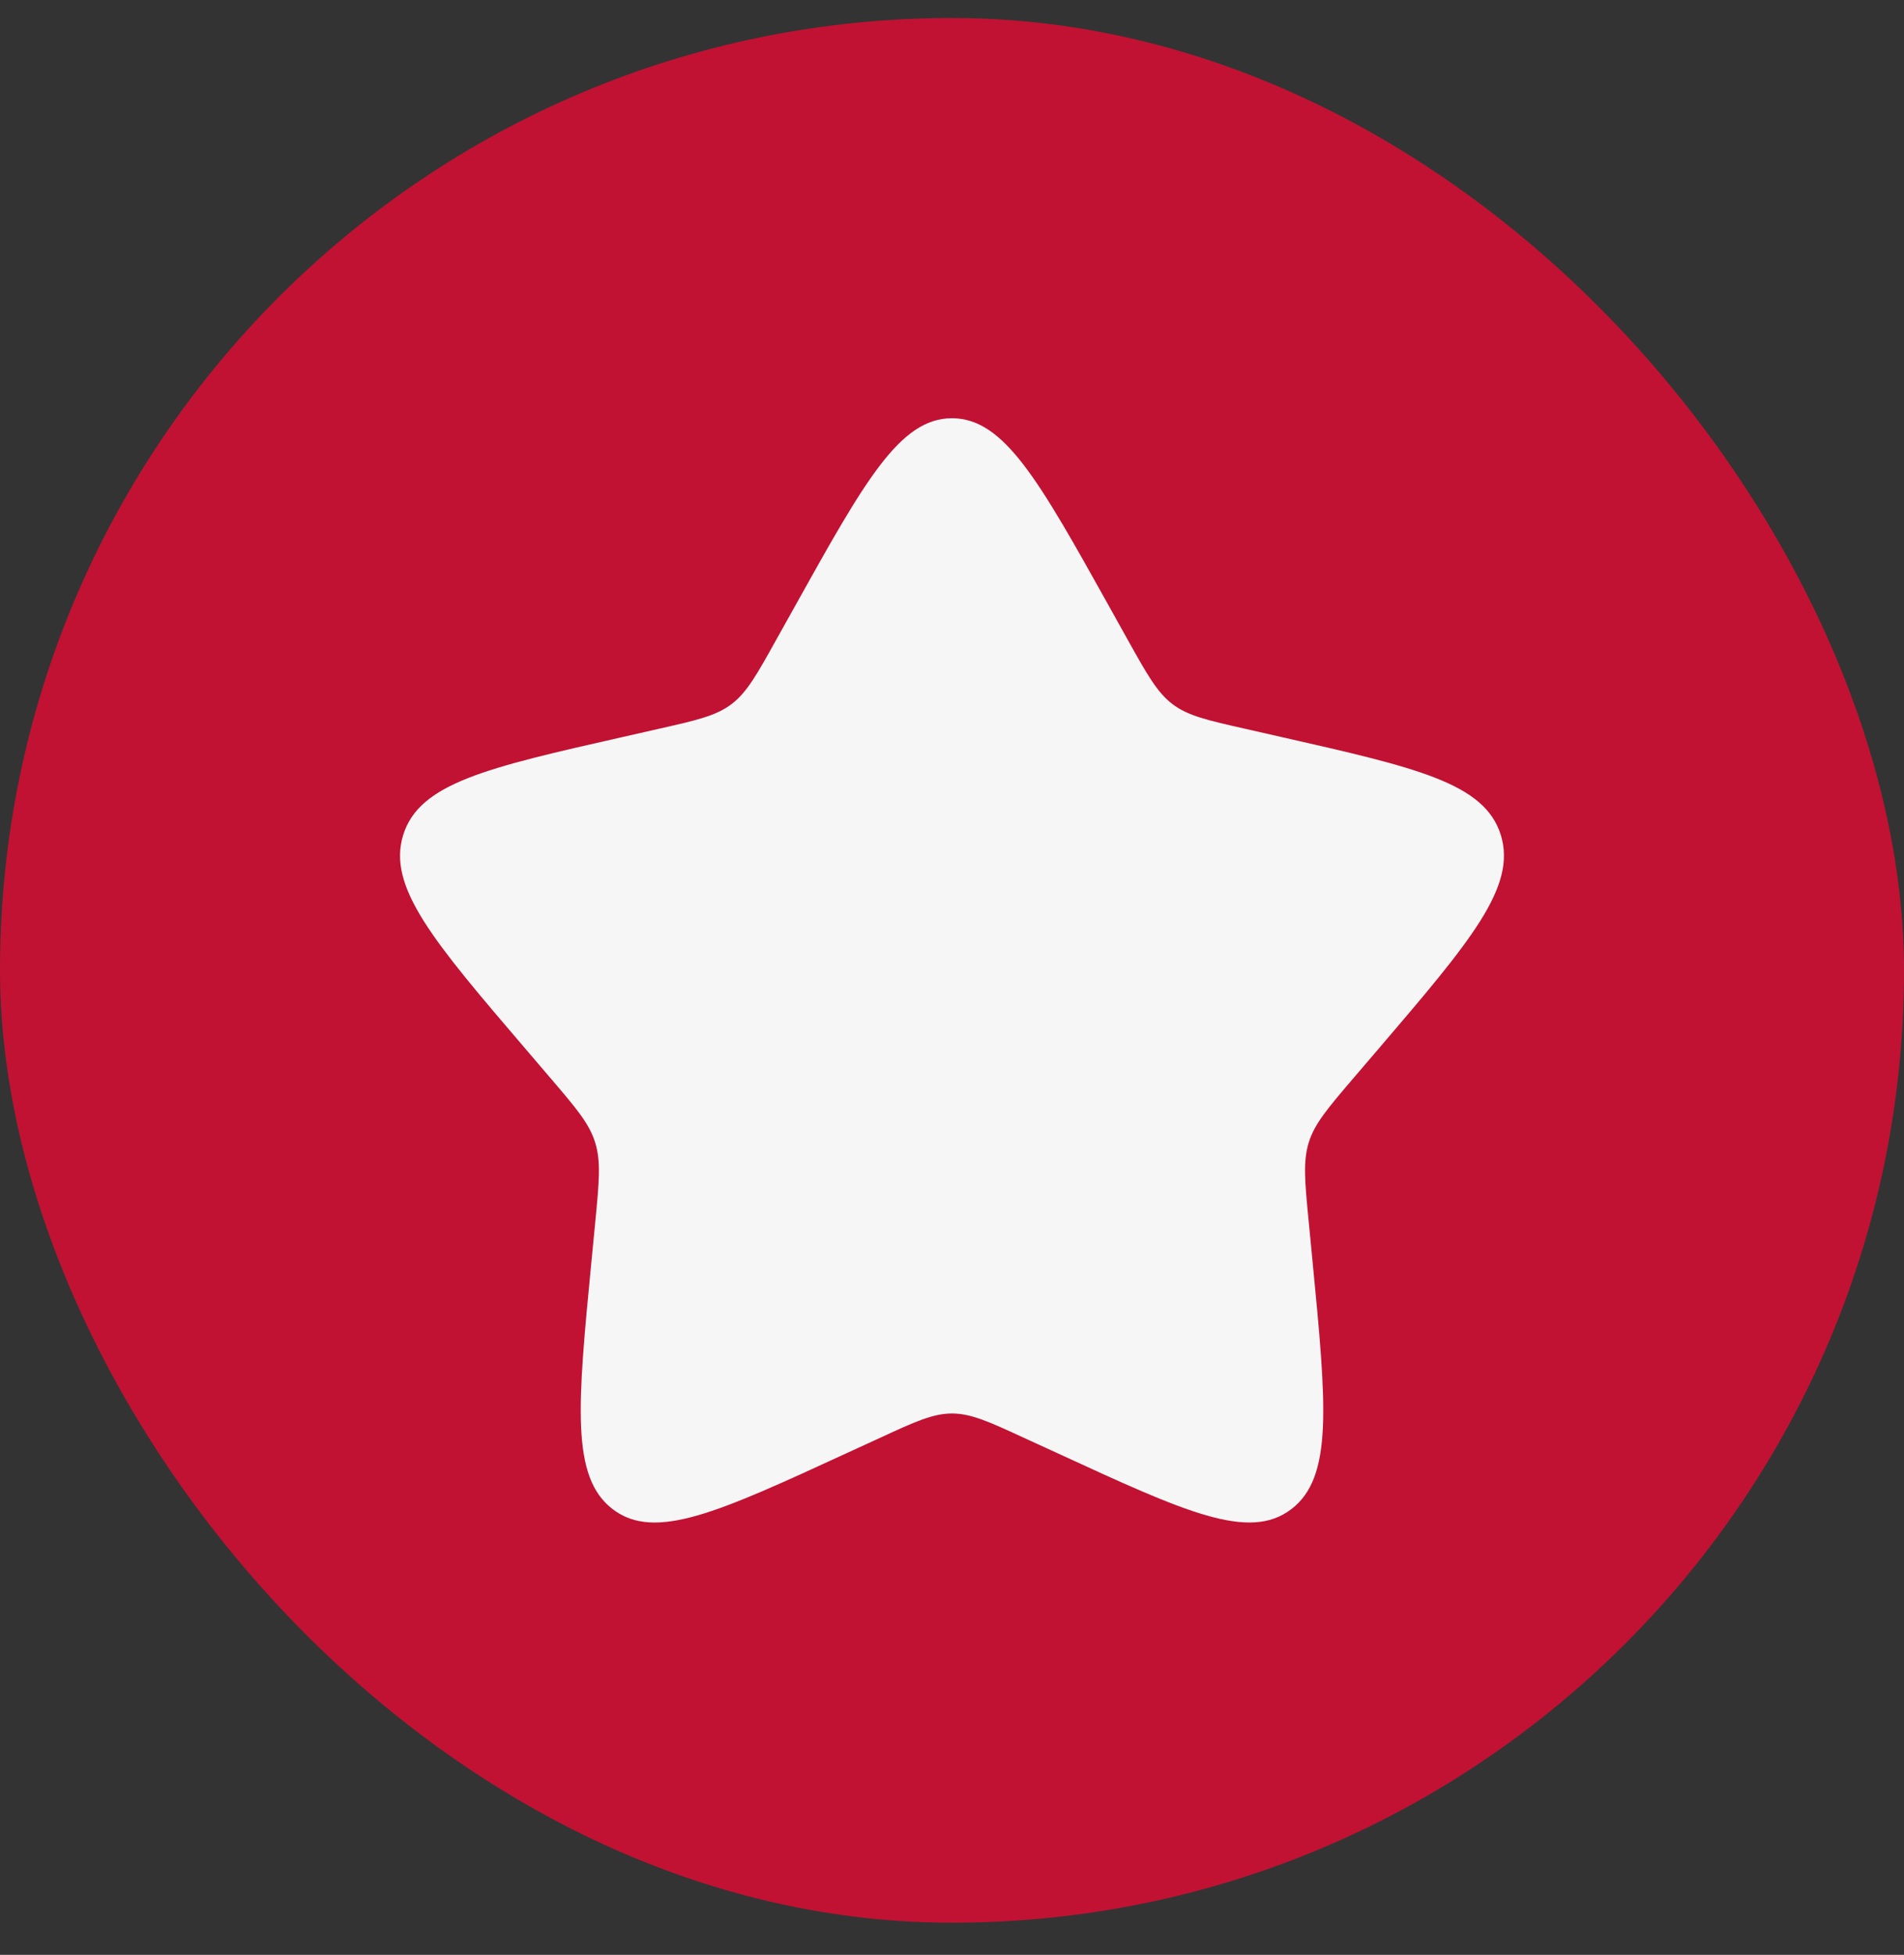
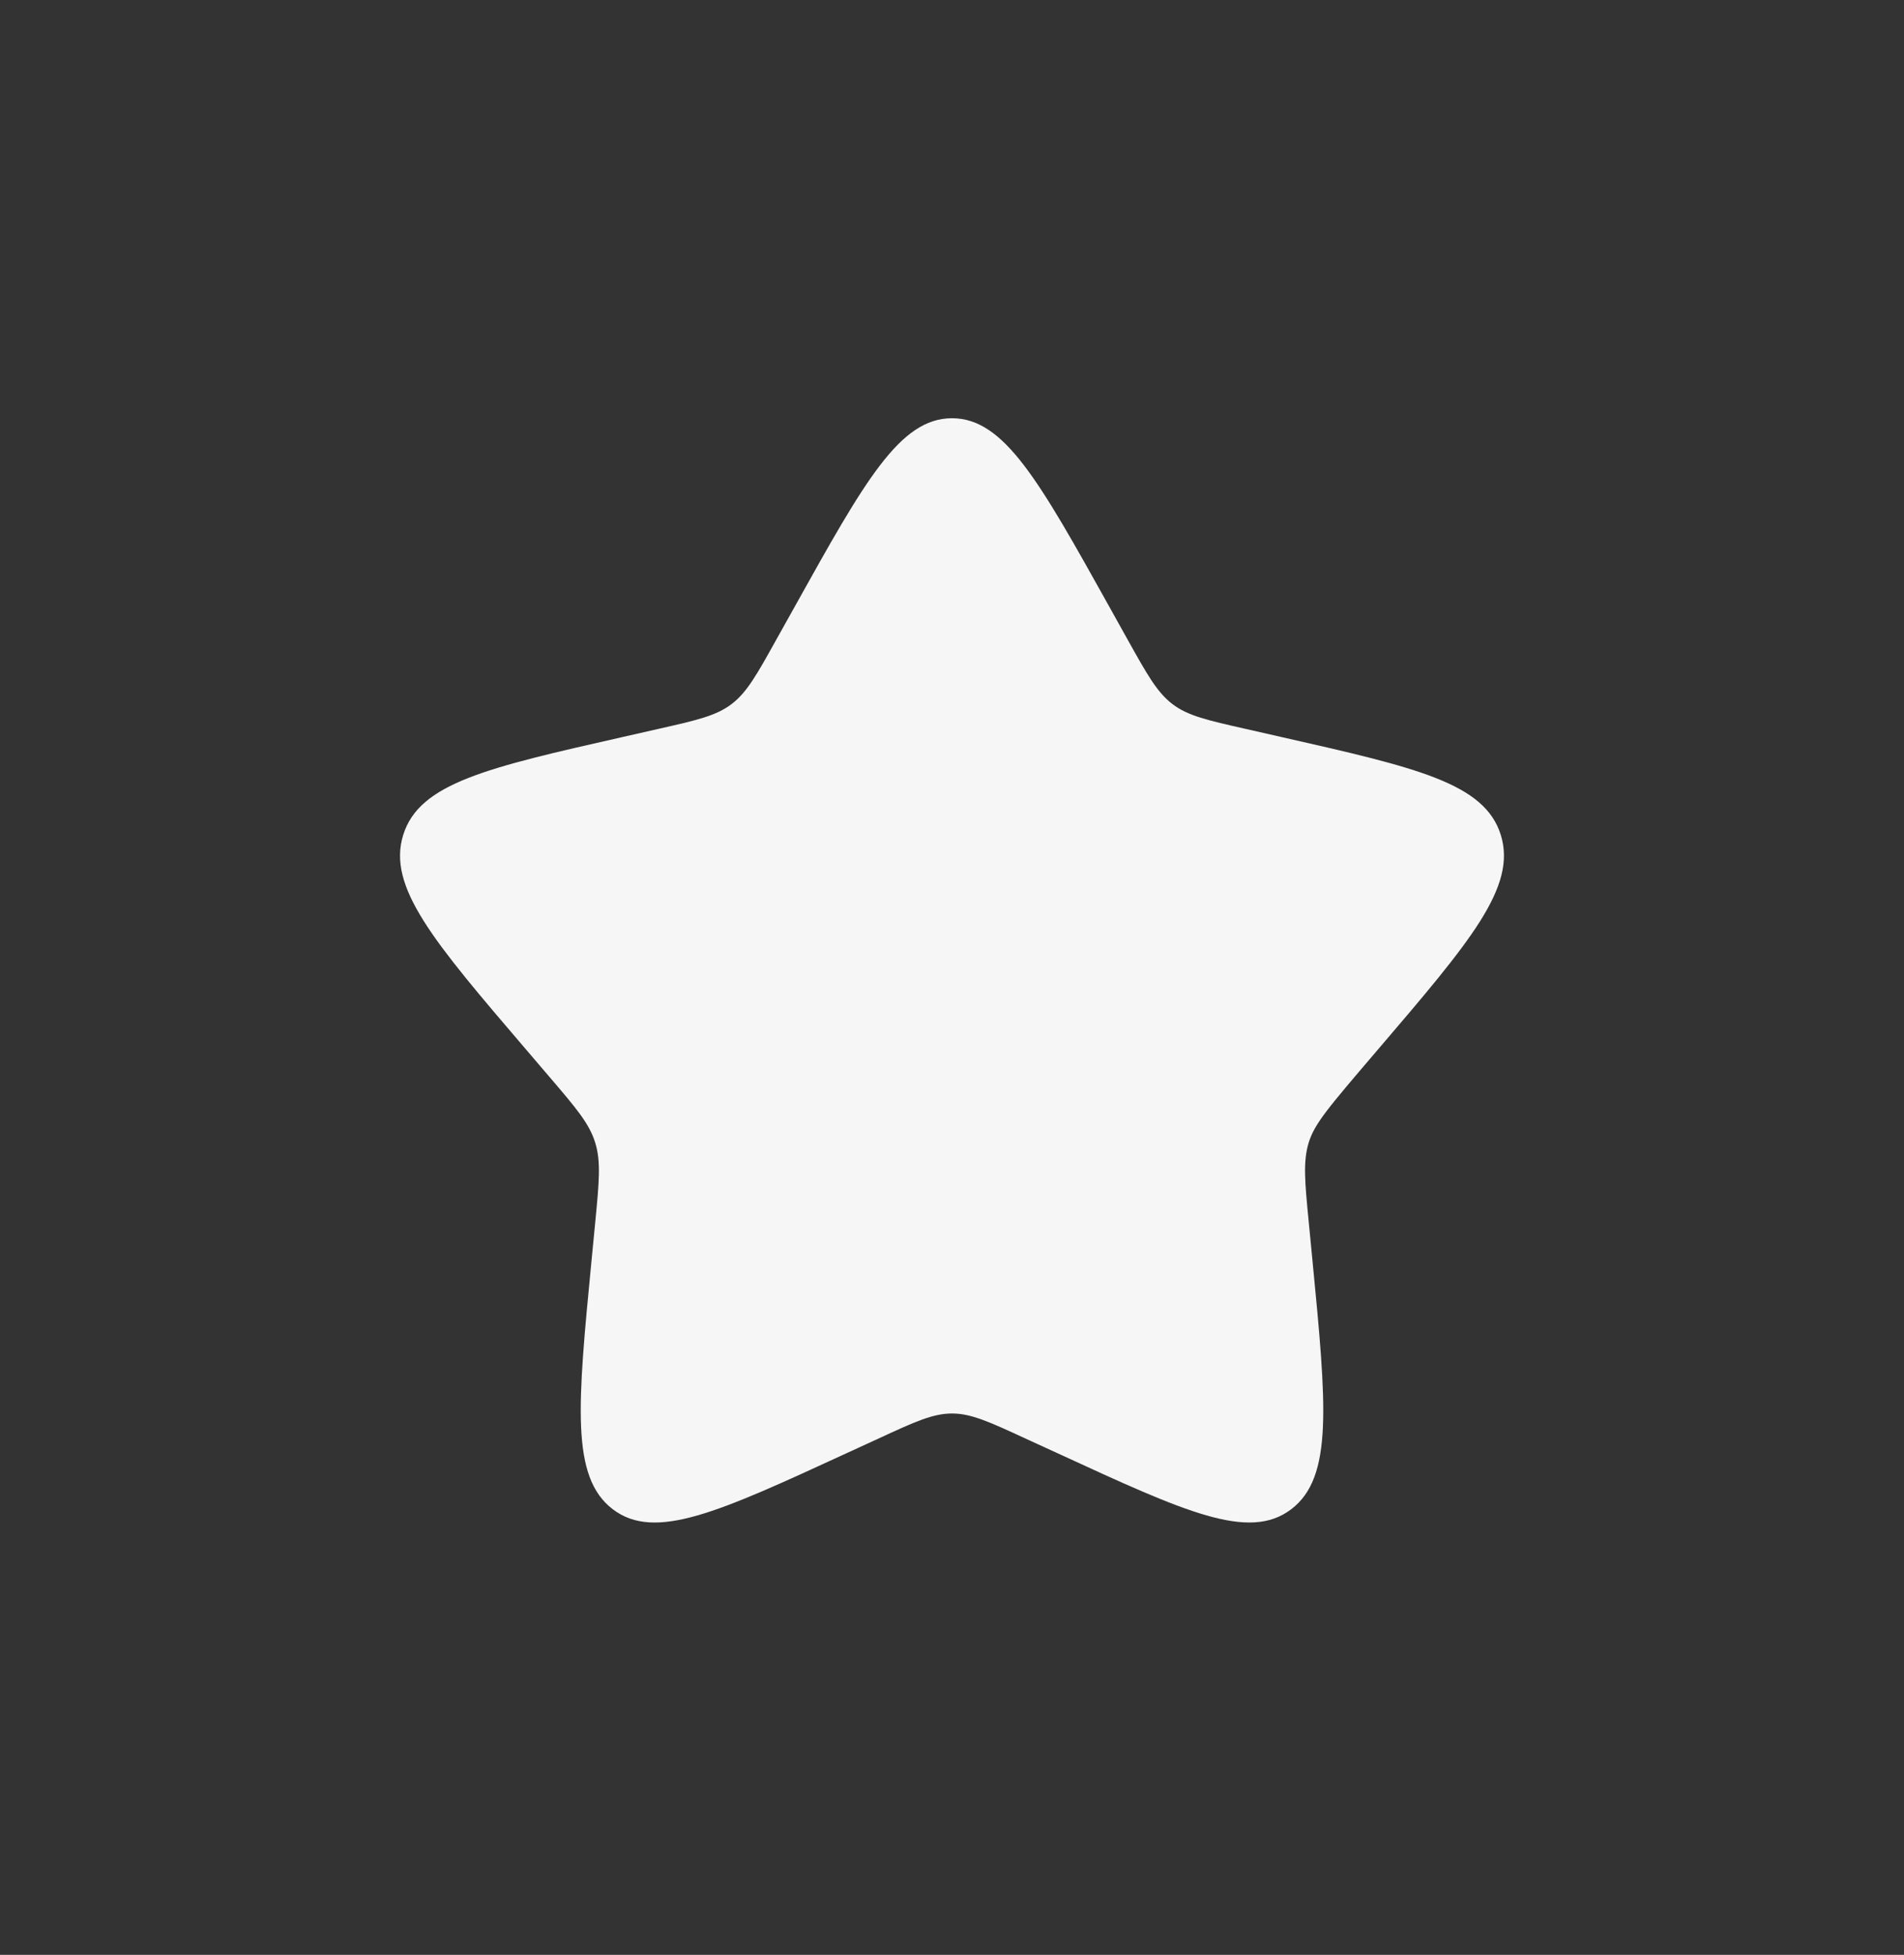
<svg xmlns="http://www.w3.org/2000/svg" width="38" height="39" viewBox="0 0 38 39" fill="none">
  <rect x="0" y="0" width="38" height="39" fill="#333333" stroke="none" />
-   <rect y="0.359" width="38" height="38" rx="19" fill="#C11233" />
-   <path d="M15.864 12.098C17.259 9.595 17.957 8.344 19 8.344C20.043 8.344 20.74 9.595 22.136 12.098L22.497 12.746C22.894 13.457 23.092 13.813 23.401 14.048C23.709 14.282 24.095 14.369 24.866 14.543L25.566 14.702C28.276 15.316 29.63 15.622 29.953 16.658C30.274 17.694 29.351 18.775 27.504 20.935L27.026 21.493C26.502 22.107 26.238 22.414 26.12 22.793C26.003 23.173 26.042 23.583 26.122 24.401L26.194 25.147C26.473 28.03 26.613 29.471 25.769 30.111C24.925 30.751 23.656 30.167 21.12 28.999L20.463 28.698C19.742 28.365 19.382 28.2 19 28.2C18.618 28.2 18.257 28.365 17.537 28.698L16.881 28.999C14.344 30.167 13.075 30.751 12.232 30.112C11.387 29.471 11.527 28.03 11.806 25.147L11.878 24.402C11.957 23.583 11.997 23.173 11.878 22.794C11.761 22.414 11.498 22.107 10.974 21.494L10.496 20.935C8.648 18.776 7.725 17.695 8.047 16.658C8.369 15.622 9.725 15.315 12.434 14.702L13.135 14.543C13.905 14.369 14.29 14.282 14.599 14.048C14.909 13.813 15.106 13.457 15.502 12.746L15.864 12.098Z" fill="#F6F6F6" />
+   <path d="M15.864 12.098C17.259 9.595 17.957 8.344 19 8.344C20.043 8.344 20.74 9.595 22.136 12.098L22.497 12.746C22.894 13.457 23.092 13.813 23.401 14.048C23.709 14.282 24.095 14.369 24.866 14.543L25.566 14.702C28.276 15.316 29.63 15.622 29.953 16.658C30.274 17.694 29.351 18.775 27.504 20.935C26.502 22.107 26.238 22.414 26.12 22.793C26.003 23.173 26.042 23.583 26.122 24.401L26.194 25.147C26.473 28.03 26.613 29.471 25.769 30.111C24.925 30.751 23.656 30.167 21.12 28.999L20.463 28.698C19.742 28.365 19.382 28.2 19 28.2C18.618 28.2 18.257 28.365 17.537 28.698L16.881 28.999C14.344 30.167 13.075 30.751 12.232 30.112C11.387 29.471 11.527 28.03 11.806 25.147L11.878 24.402C11.957 23.583 11.997 23.173 11.878 22.794C11.761 22.414 11.498 22.107 10.974 21.494L10.496 20.935C8.648 18.776 7.725 17.695 8.047 16.658C8.369 15.622 9.725 15.315 12.434 14.702L13.135 14.543C13.905 14.369 14.29 14.282 14.599 14.048C14.909 13.813 15.106 13.457 15.502 12.746L15.864 12.098Z" fill="#F6F6F6" />
</svg>